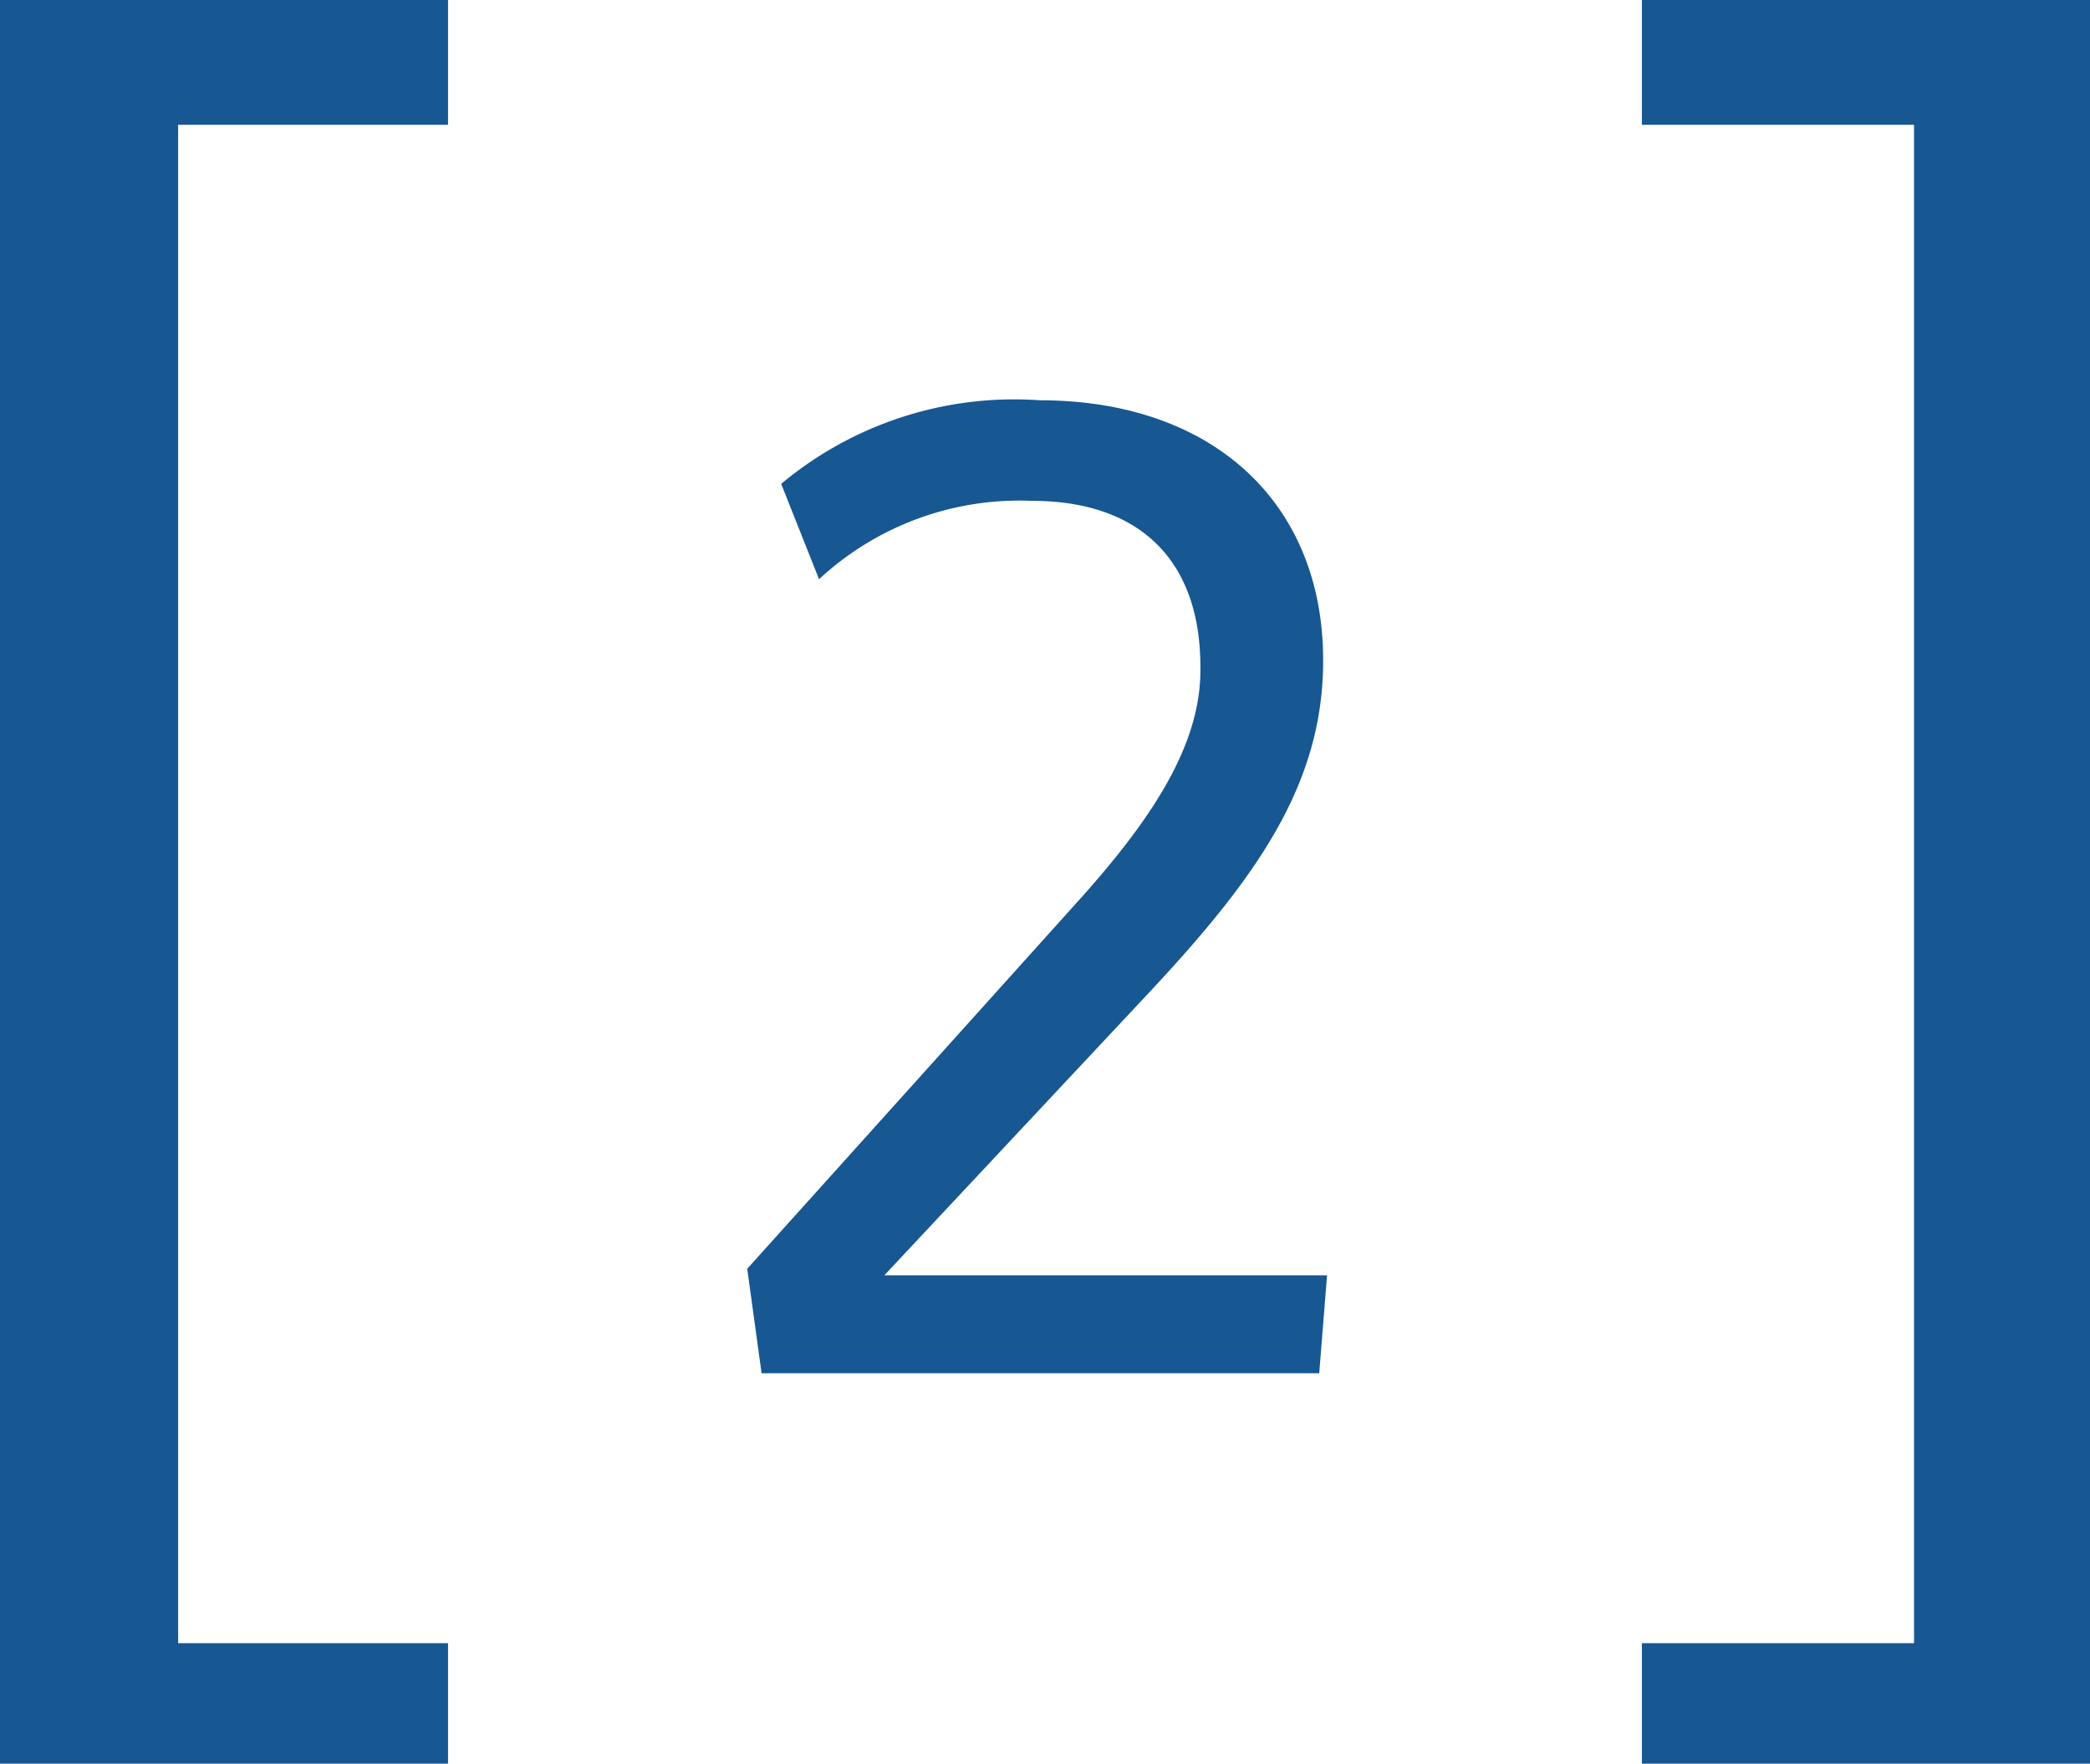
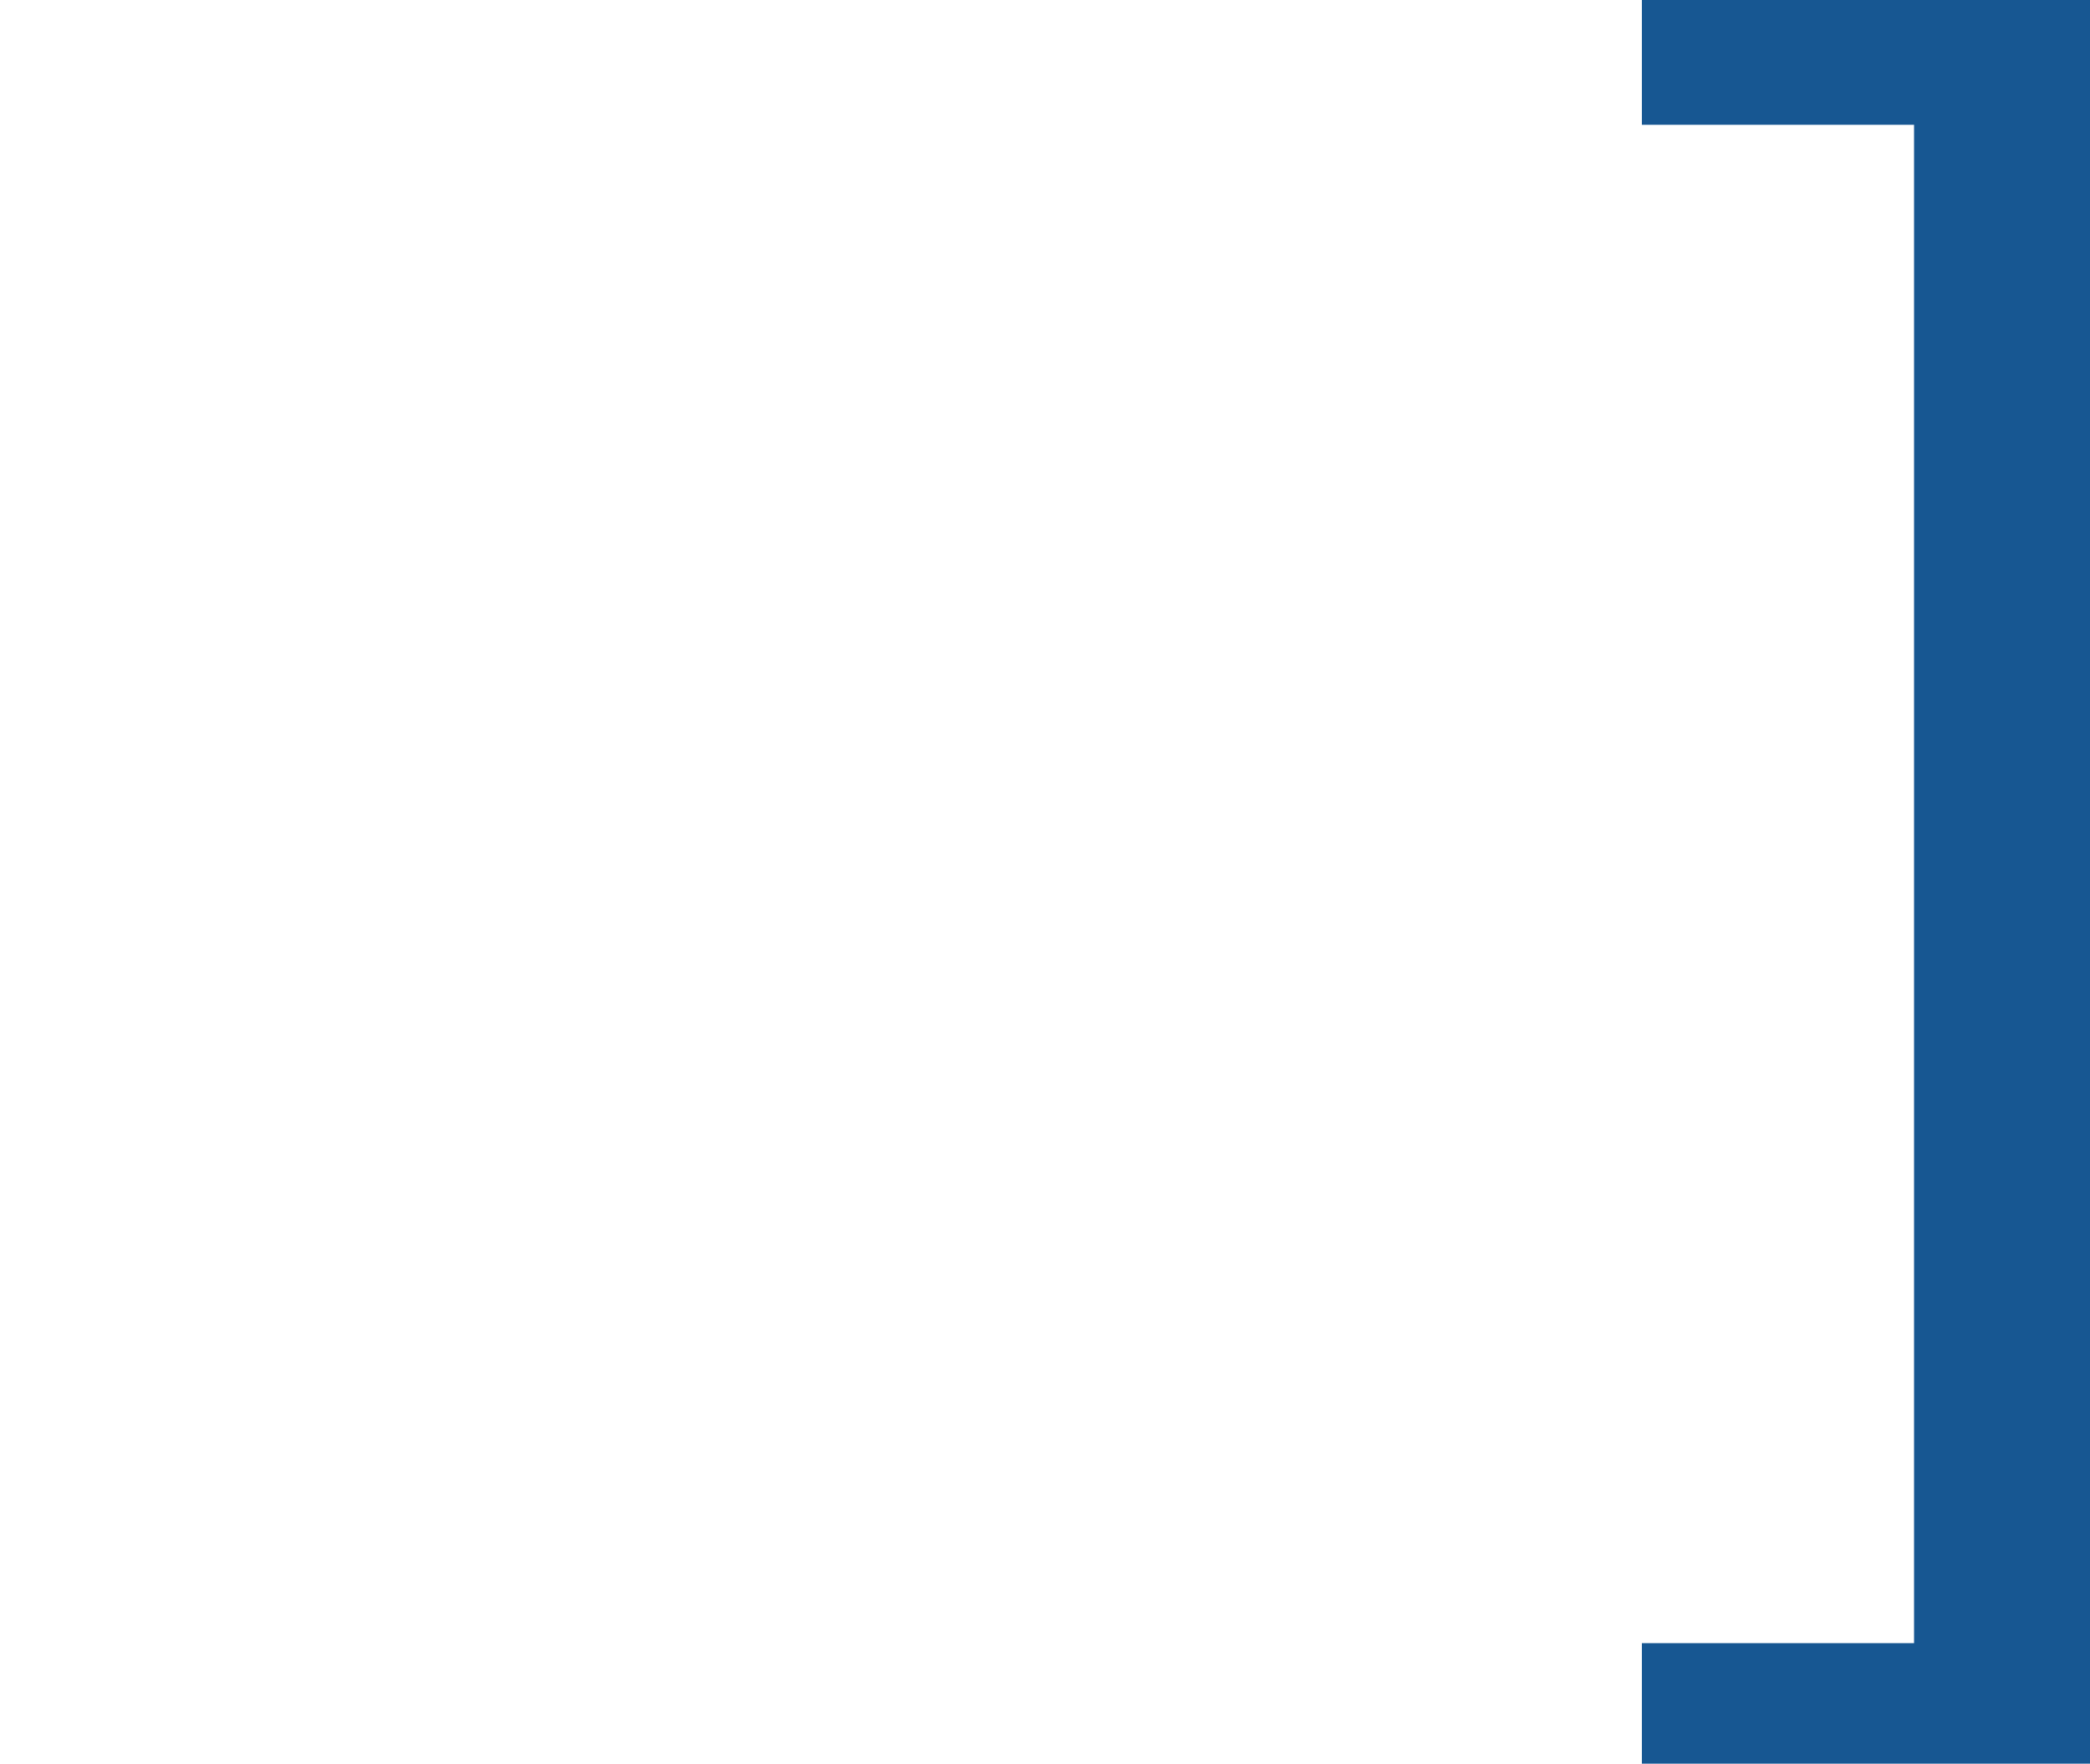
<svg xmlns="http://www.w3.org/2000/svg" width="48.011" height="40.514" viewBox="0 0 48.011 40.514">
  <g id="ic-number-2" transform="translate(-187.995 -882.455)">
-     <path id="Path_6" data-name="Path 6" d="M5.287,3.2h-6.2V-31.678h6.2v-2.867H-5.005V5.969H5.287Z" transform="translate(193 917)" fill="#175792" />
-     <path id="Path_5" data-name="Path 5" d="M-6.06-20.43l.87,2.19A6.771,6.771,0,0,1-.3-20.04c2.49,0,3.87,1.38,3.87,3.81v.15C3.54-14.37,2.43-12.69.72-10.8L-6.84-2.4-6.51,0H6.3l.18-2.25H-3.69l6.18-6.6c2.4-2.58,3.87-4.68,3.9-7.44v-.09c0-3.6-2.52-5.97-6.51-5.97A8.347,8.347,0,0,0-6.06-20.43Z" transform="translate(212 914)" fill="#175792" />
-     <path id="Path_4" data-name="Path 4" d="M-5.288,3.2V5.969H5.006V-34.545H-5.288v2.867H.964V3.2Z" transform="translate(231 917)" fill="#175792" />
+     <path id="Path_4" data-name="Path 4" d="M-5.288,3.2V5.969H5.006V-34.545H-5.288v2.867H.964V3.2" transform="translate(231 917)" fill="#175792" />
  </g>
</svg>